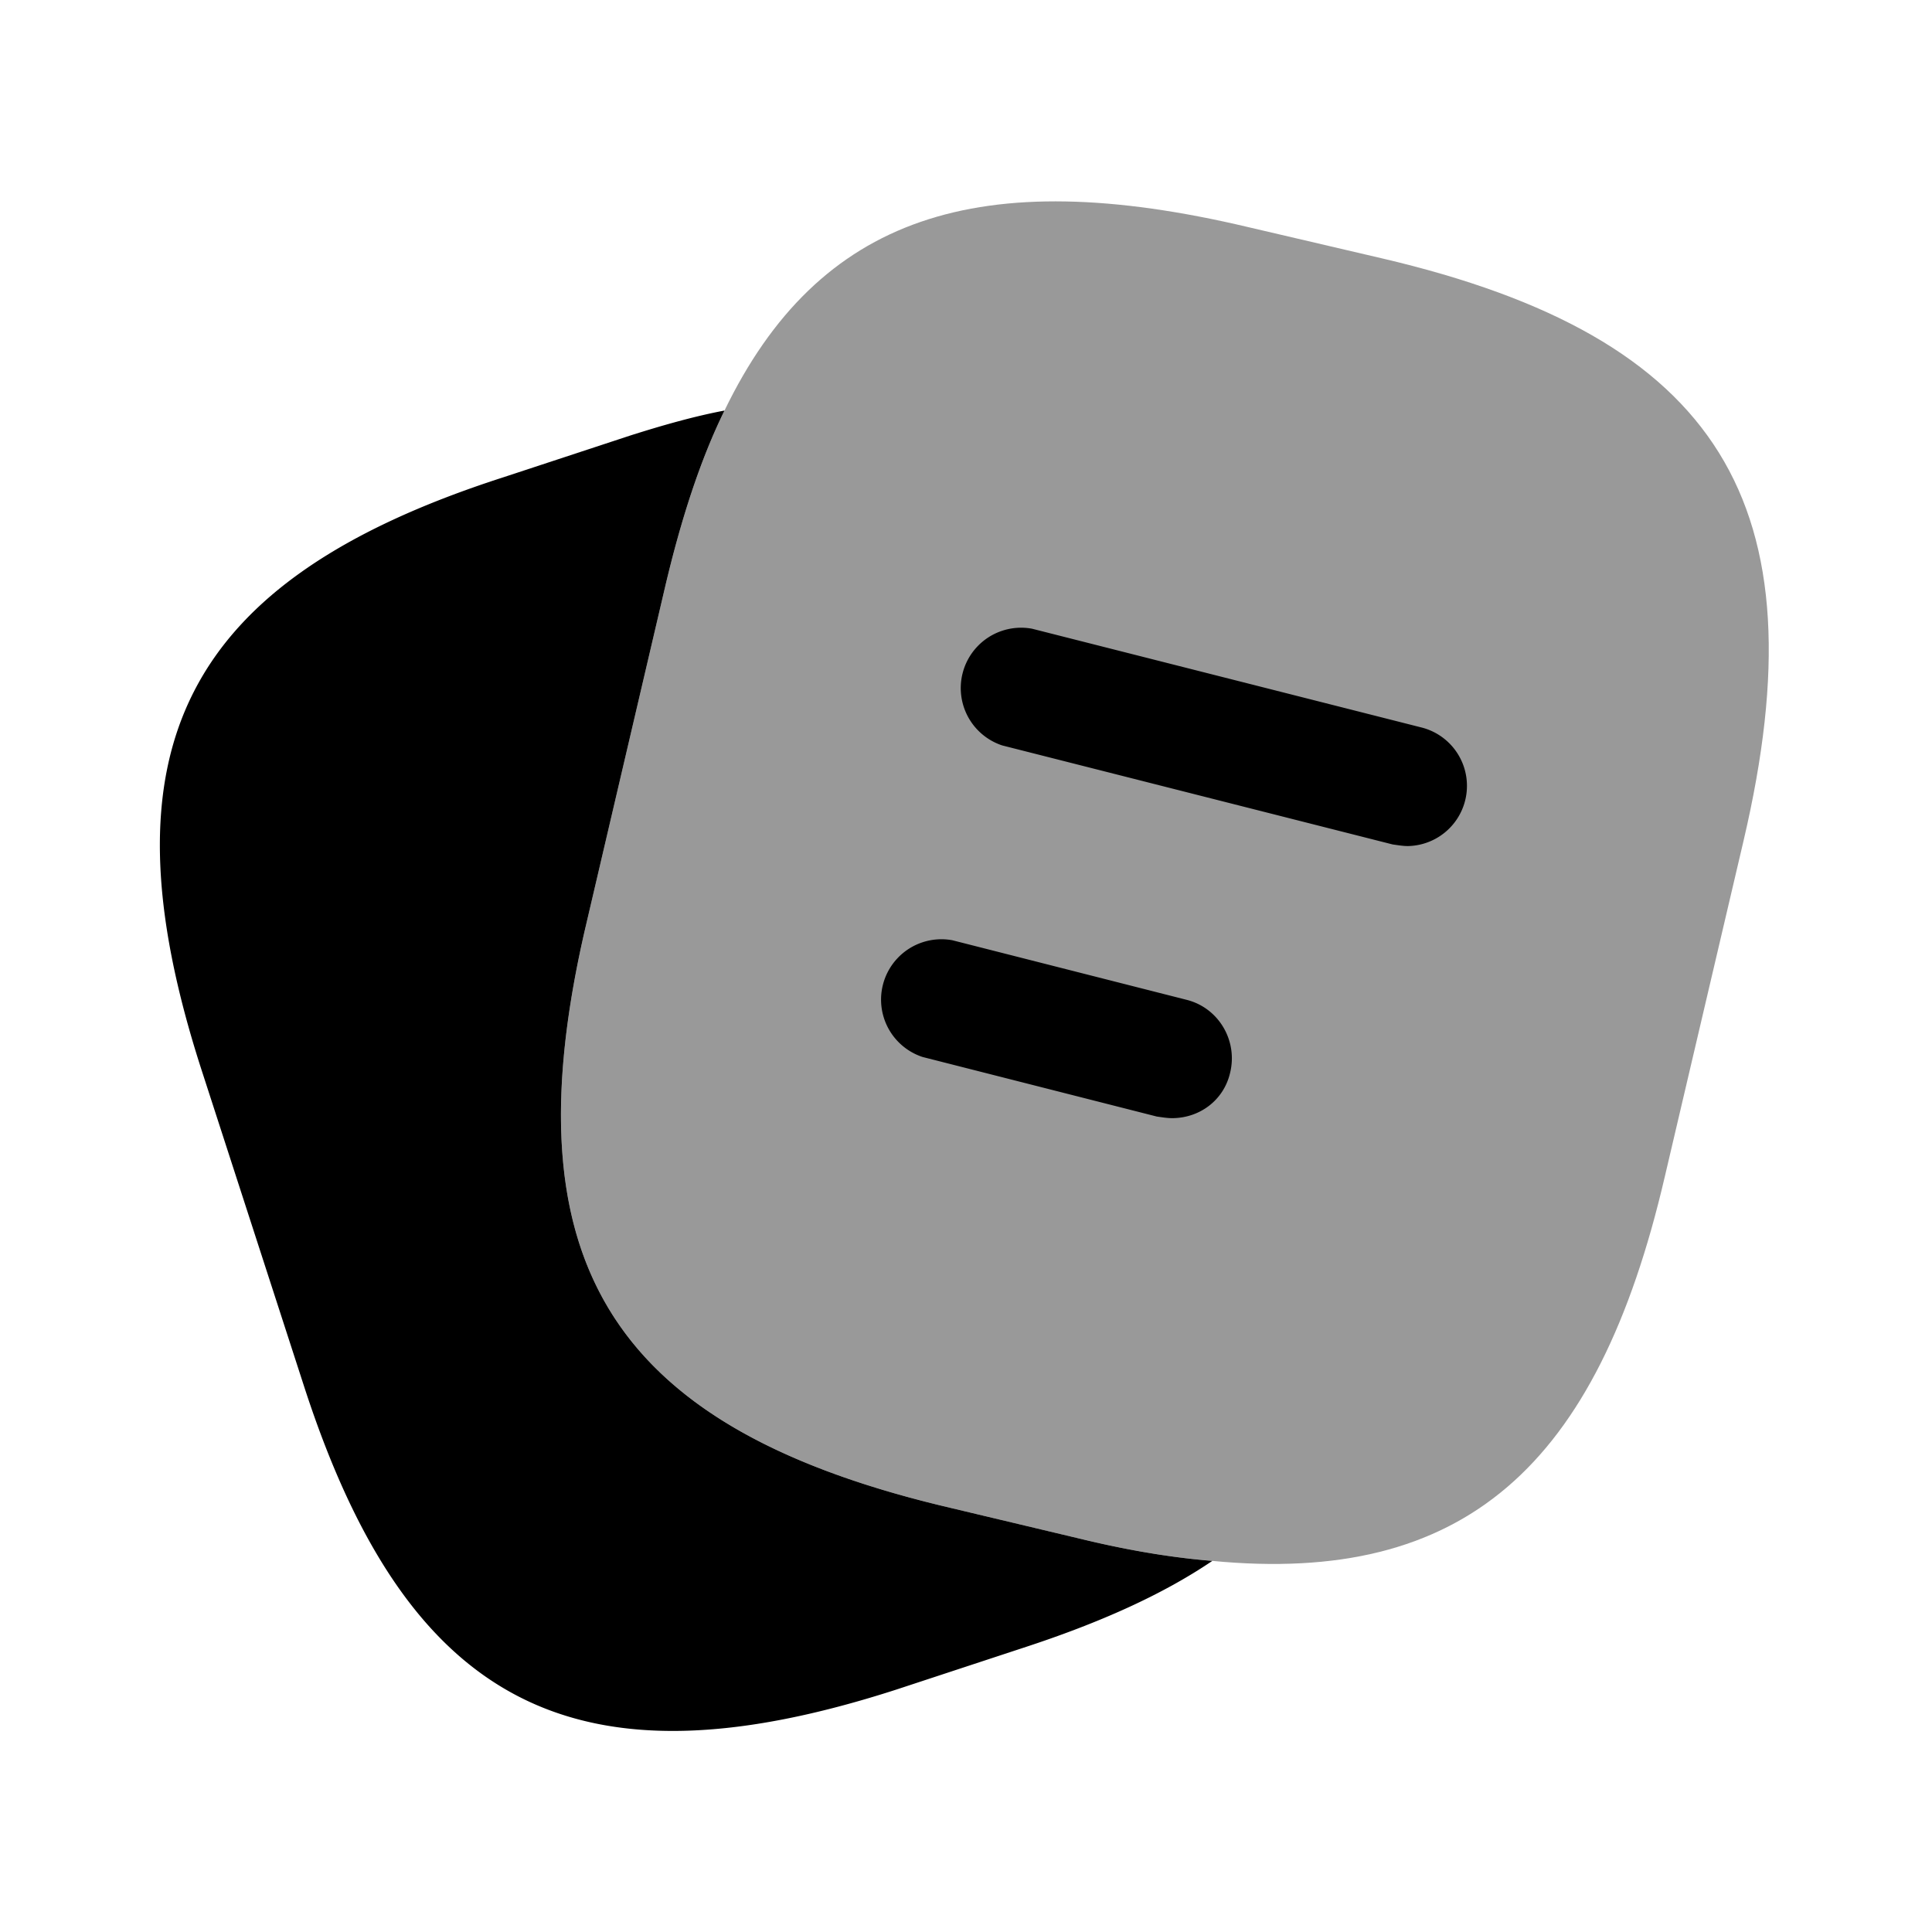
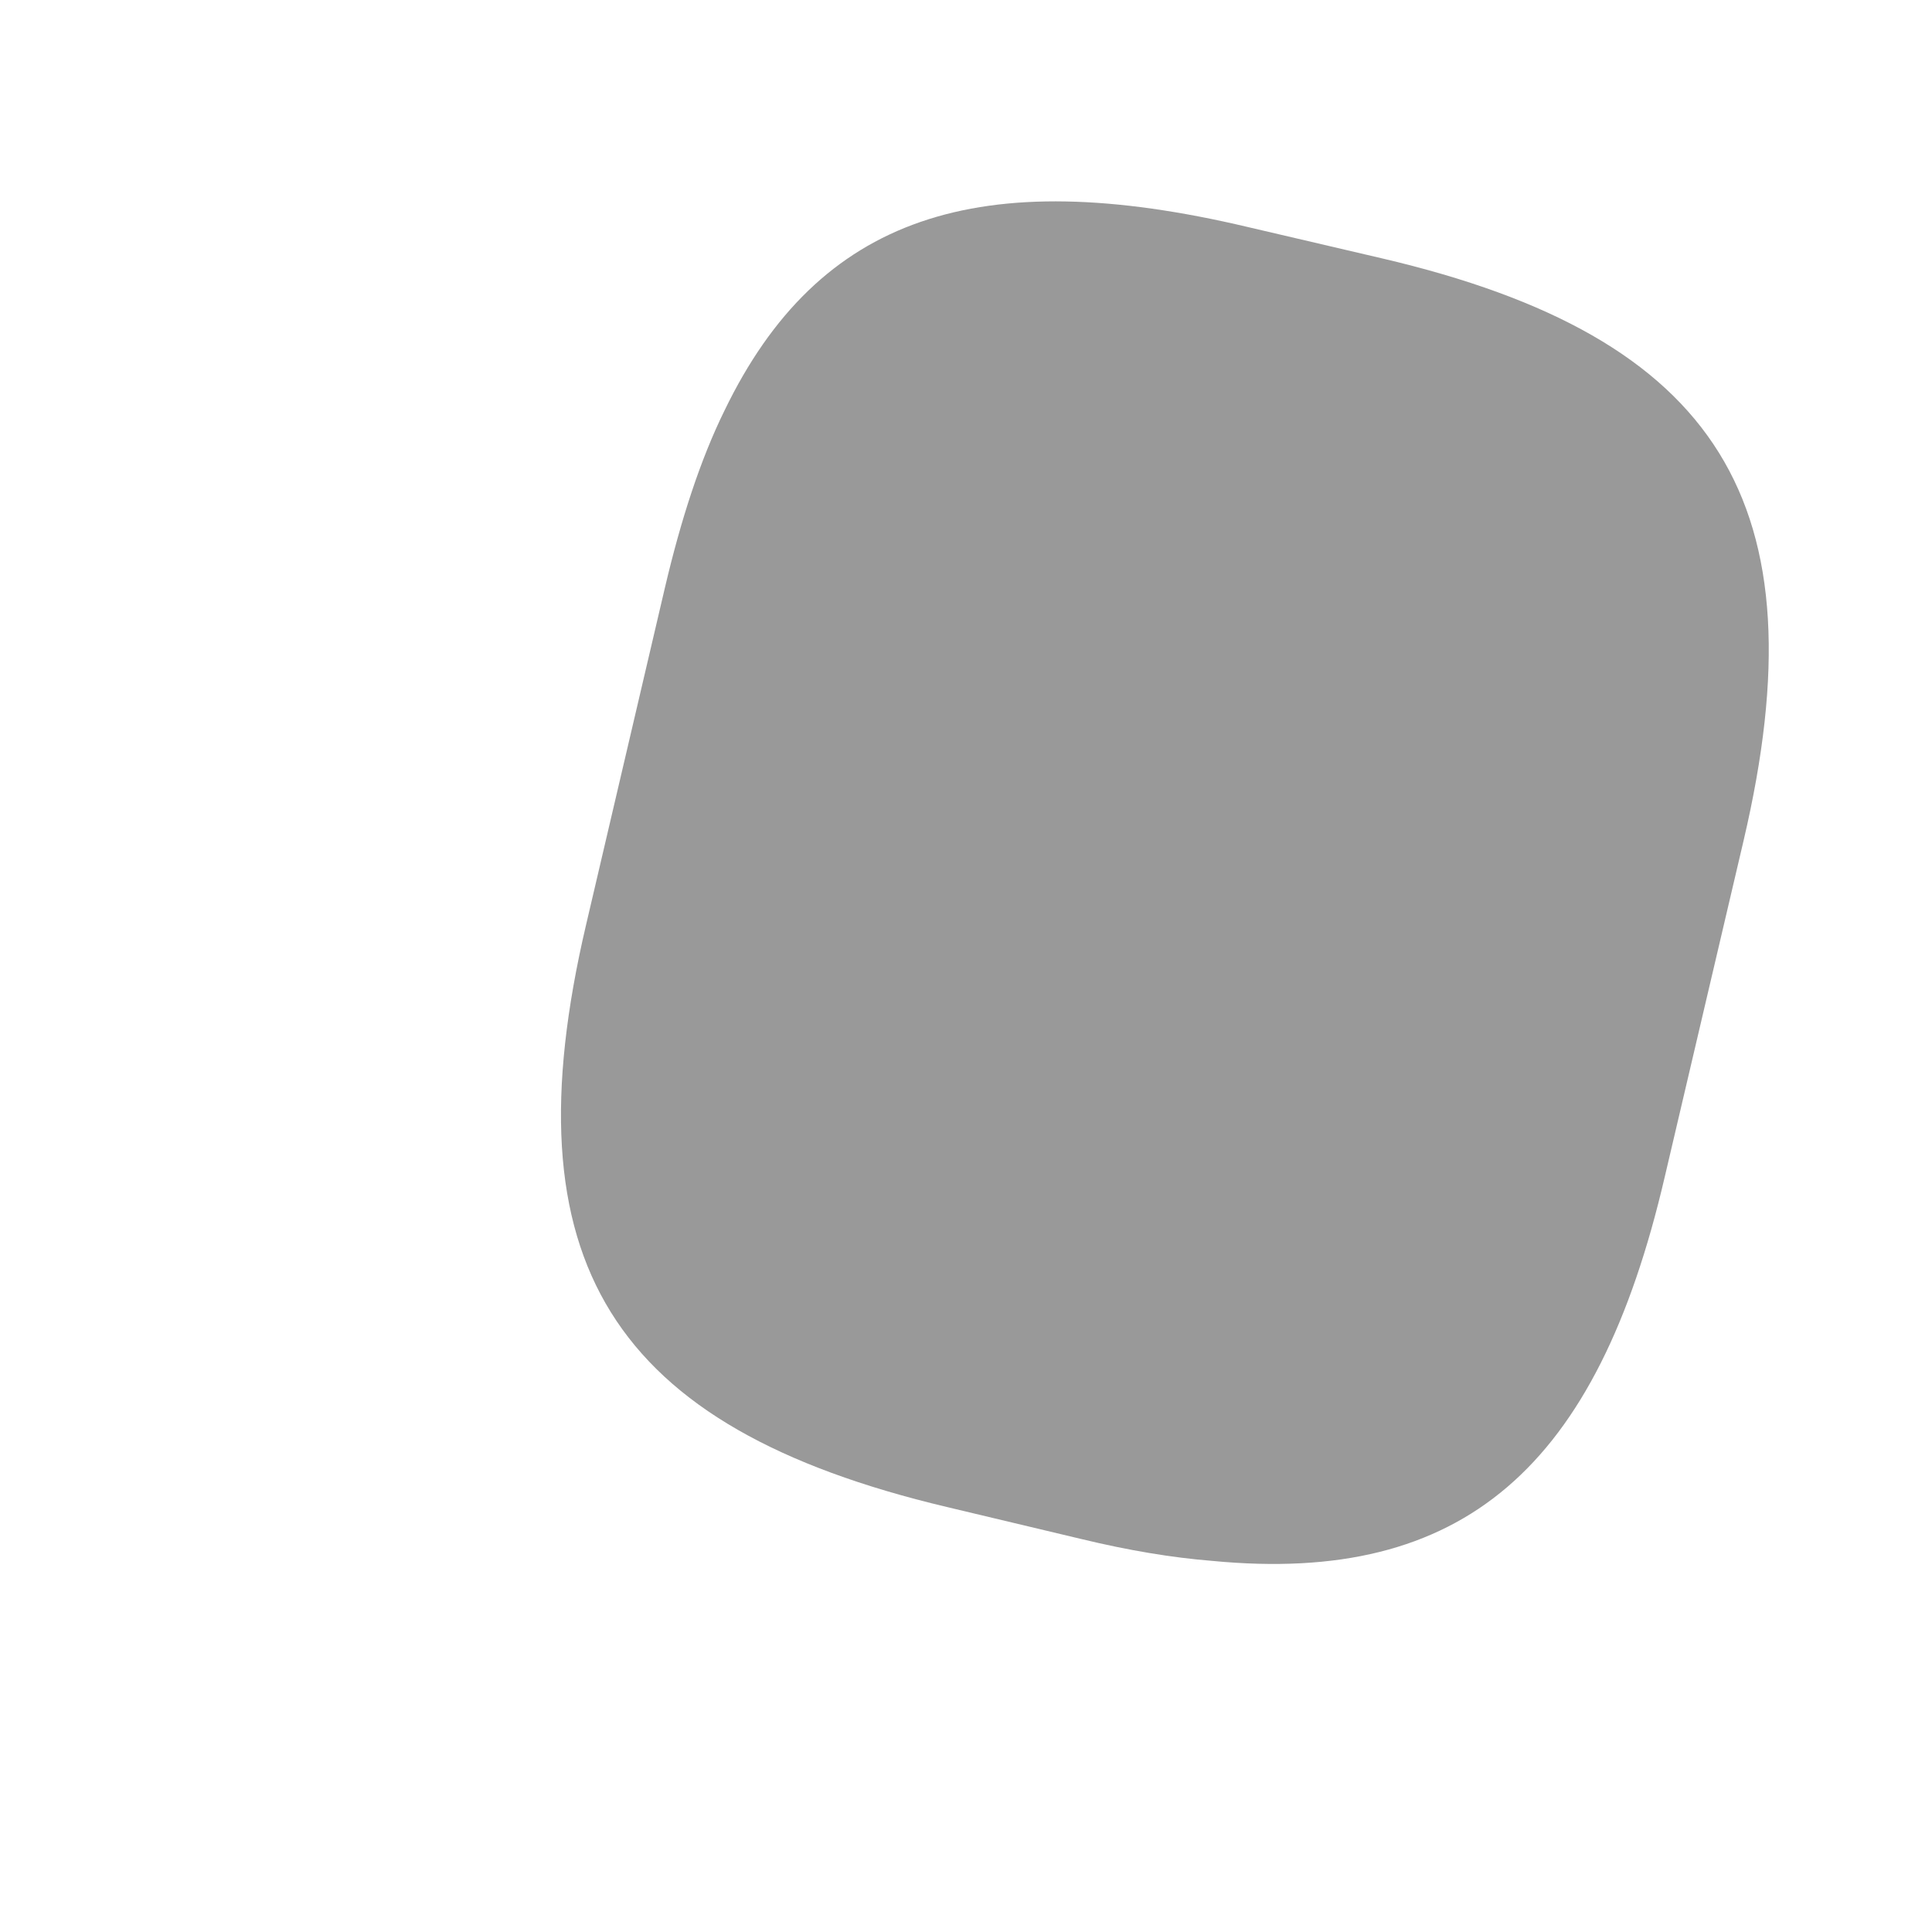
<svg xmlns="http://www.w3.org/2000/svg" width="32px" height="32px" class="icons text-primary" viewBox="0 0 24 24" fill="currentColor" aria-hidden="true">
  <path d="M21.66 10.44l-.98 4.18c-.84 3.61-2.5 5.07-5.62 4.77-.5-.04-1.04-.13-1.62-.27l-1.68-.4c-4.17-.99-5.46-3.05-4.48-7.23l.98-4.19c.2-.85.44-1.59.74-2.2 1.17-2.42 3.16-3.07 6.5-2.28l1.67.39c4.19.98 5.47 3.05 4.49 7.23z" opacity=".4" />
-   <path d="M15.06 19.39c-.62.42-1.4.77-2.35 1.08l-1.58.52c-3.97 1.28-6.06.21-7.35-3.76L2.5 13.28c-1.28-3.97-.22-6.07 3.75-7.35l1.58-.52c.41-.13.8-.24 1.17-.31-.3.61-.54 1.35-.74 2.2l-.98 4.19c-.98 4.18.31 6.24 4.48 7.23l1.68.4c.58.14 1.12.23 1.62.27zM17.49 10.51c-.06 0-.12-.01-.19-.02l-4.85-1.23a.75.75 0 01.37-1.45l4.85 1.23a.748.748 0 01-.18 1.47z" />
-   <path d="M14.56 13.89c-.06 0-.12-.01-.19-.02l-2.91-.74a.75.75 0 01.37-1.45l2.91.74c.4.1.64.51.54.91-.08.34-.38.56-.72.56z" />
</svg>